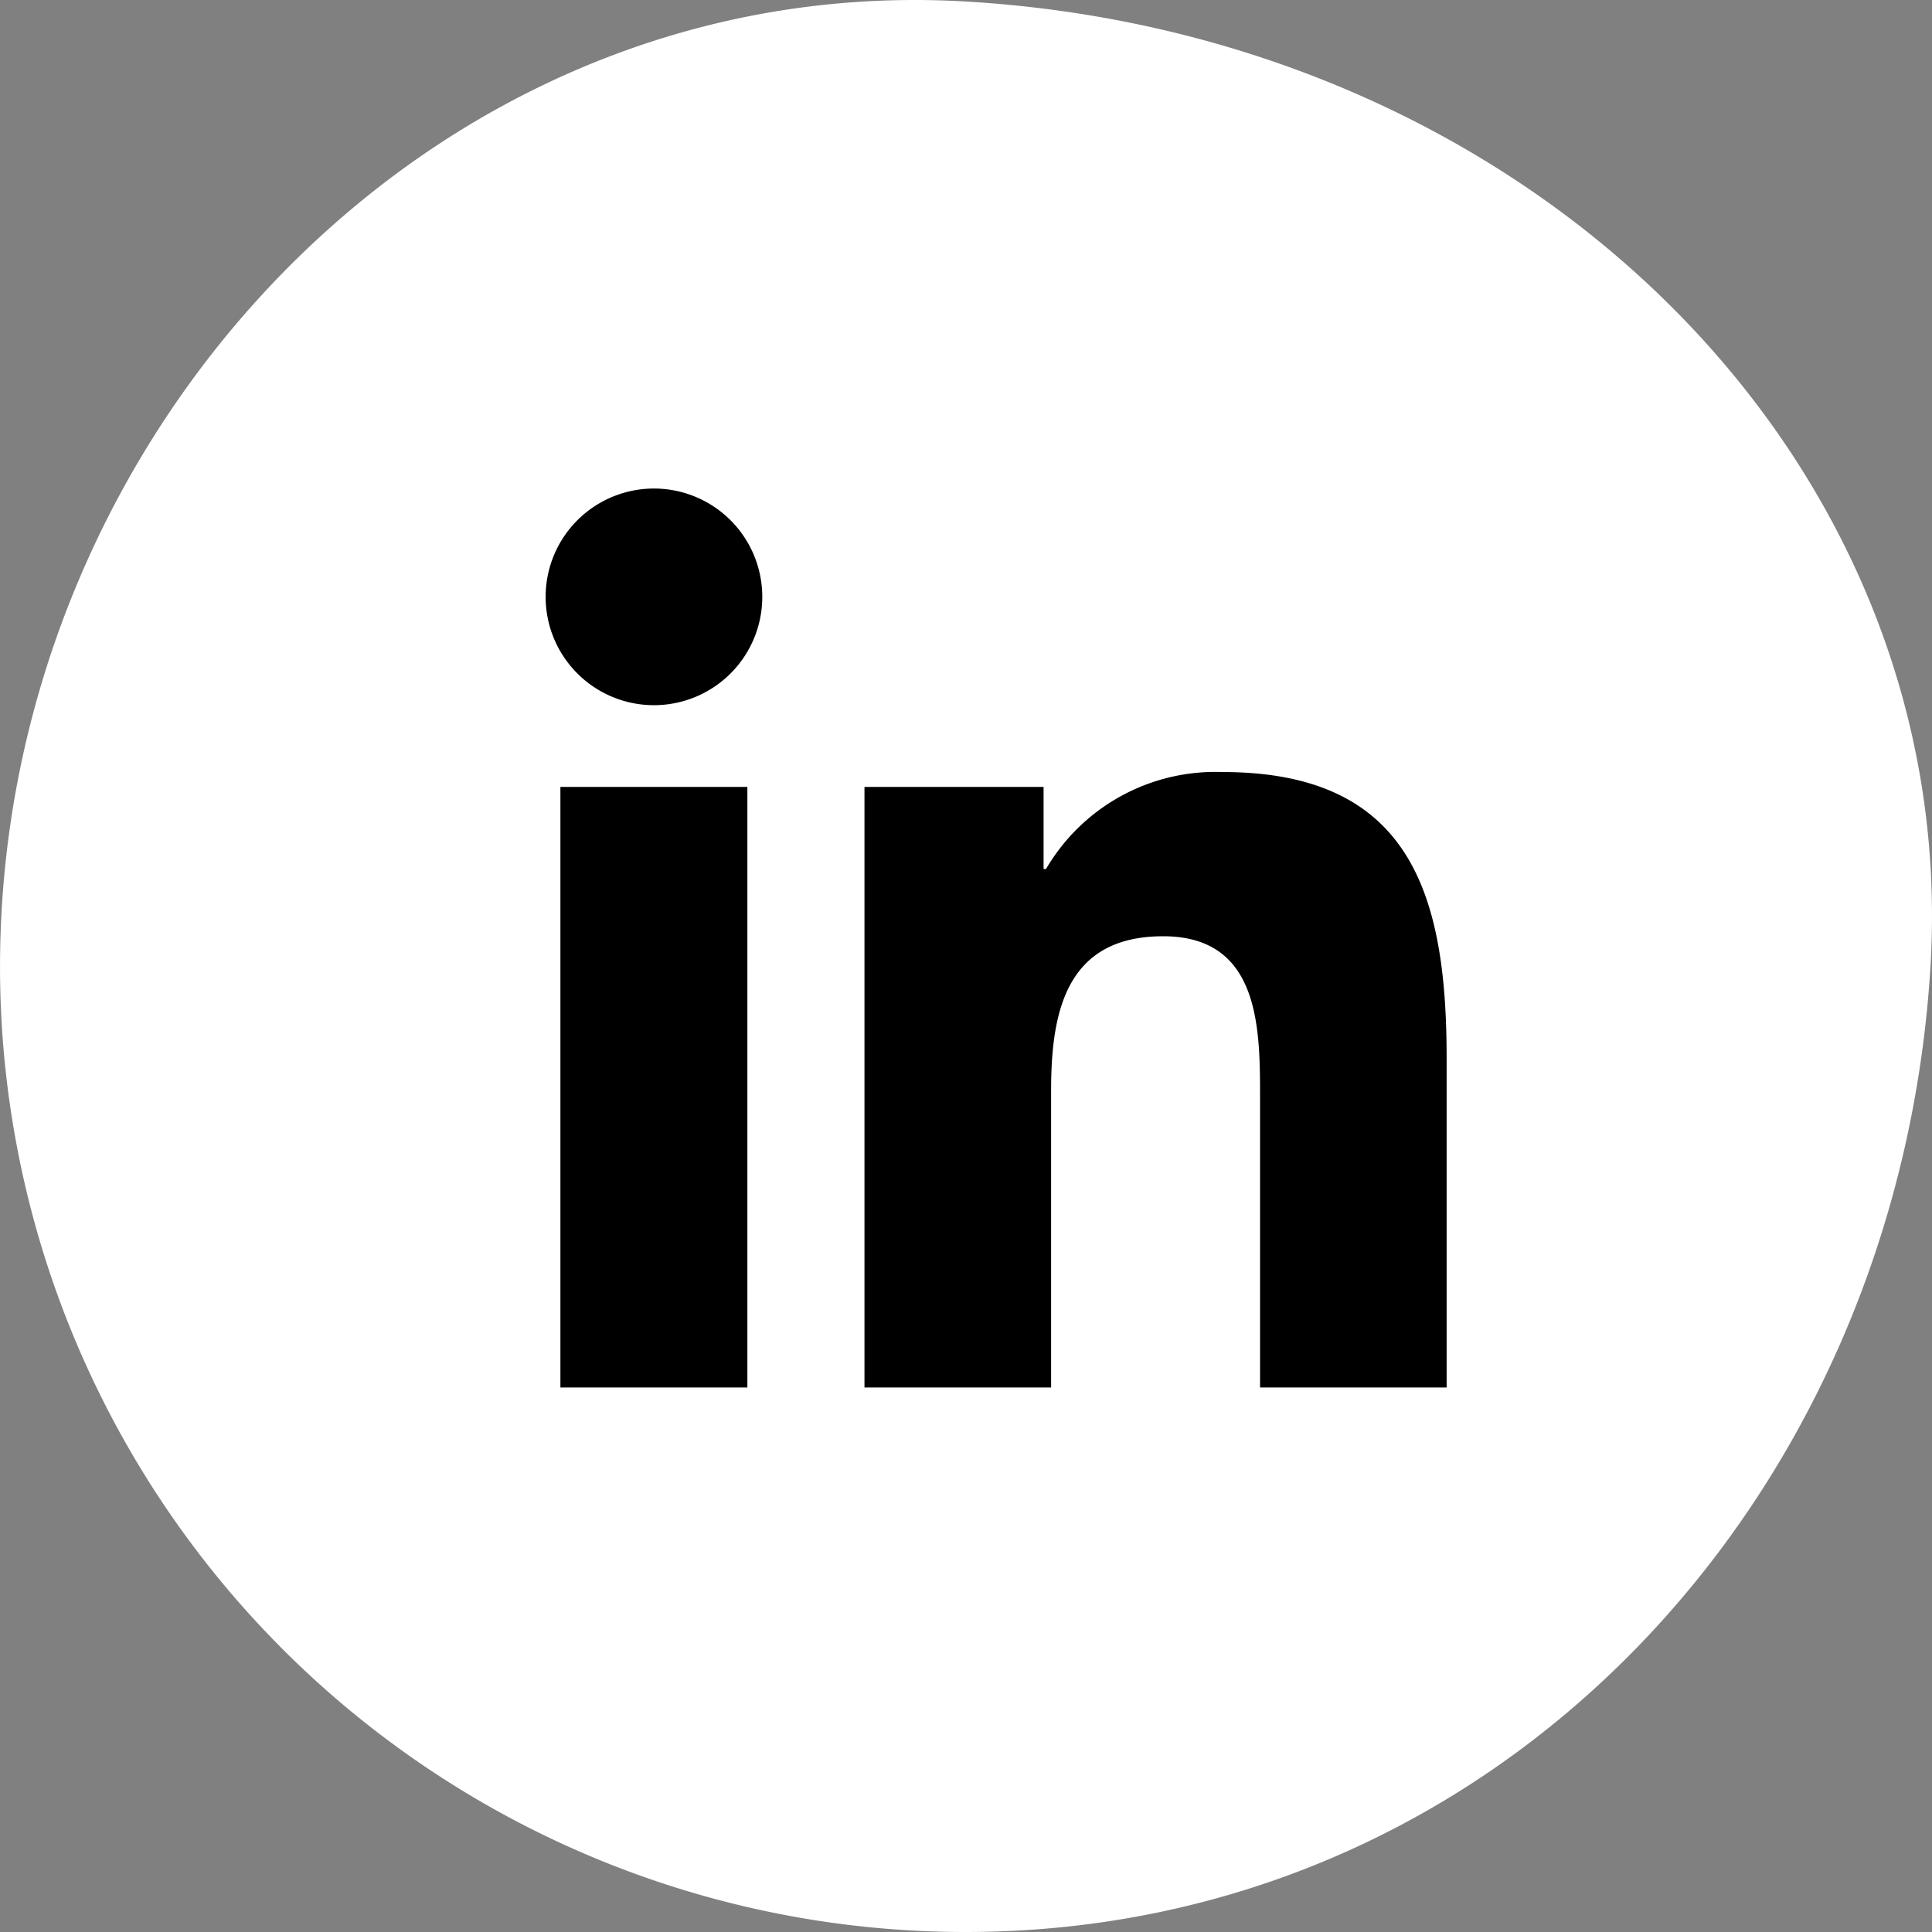
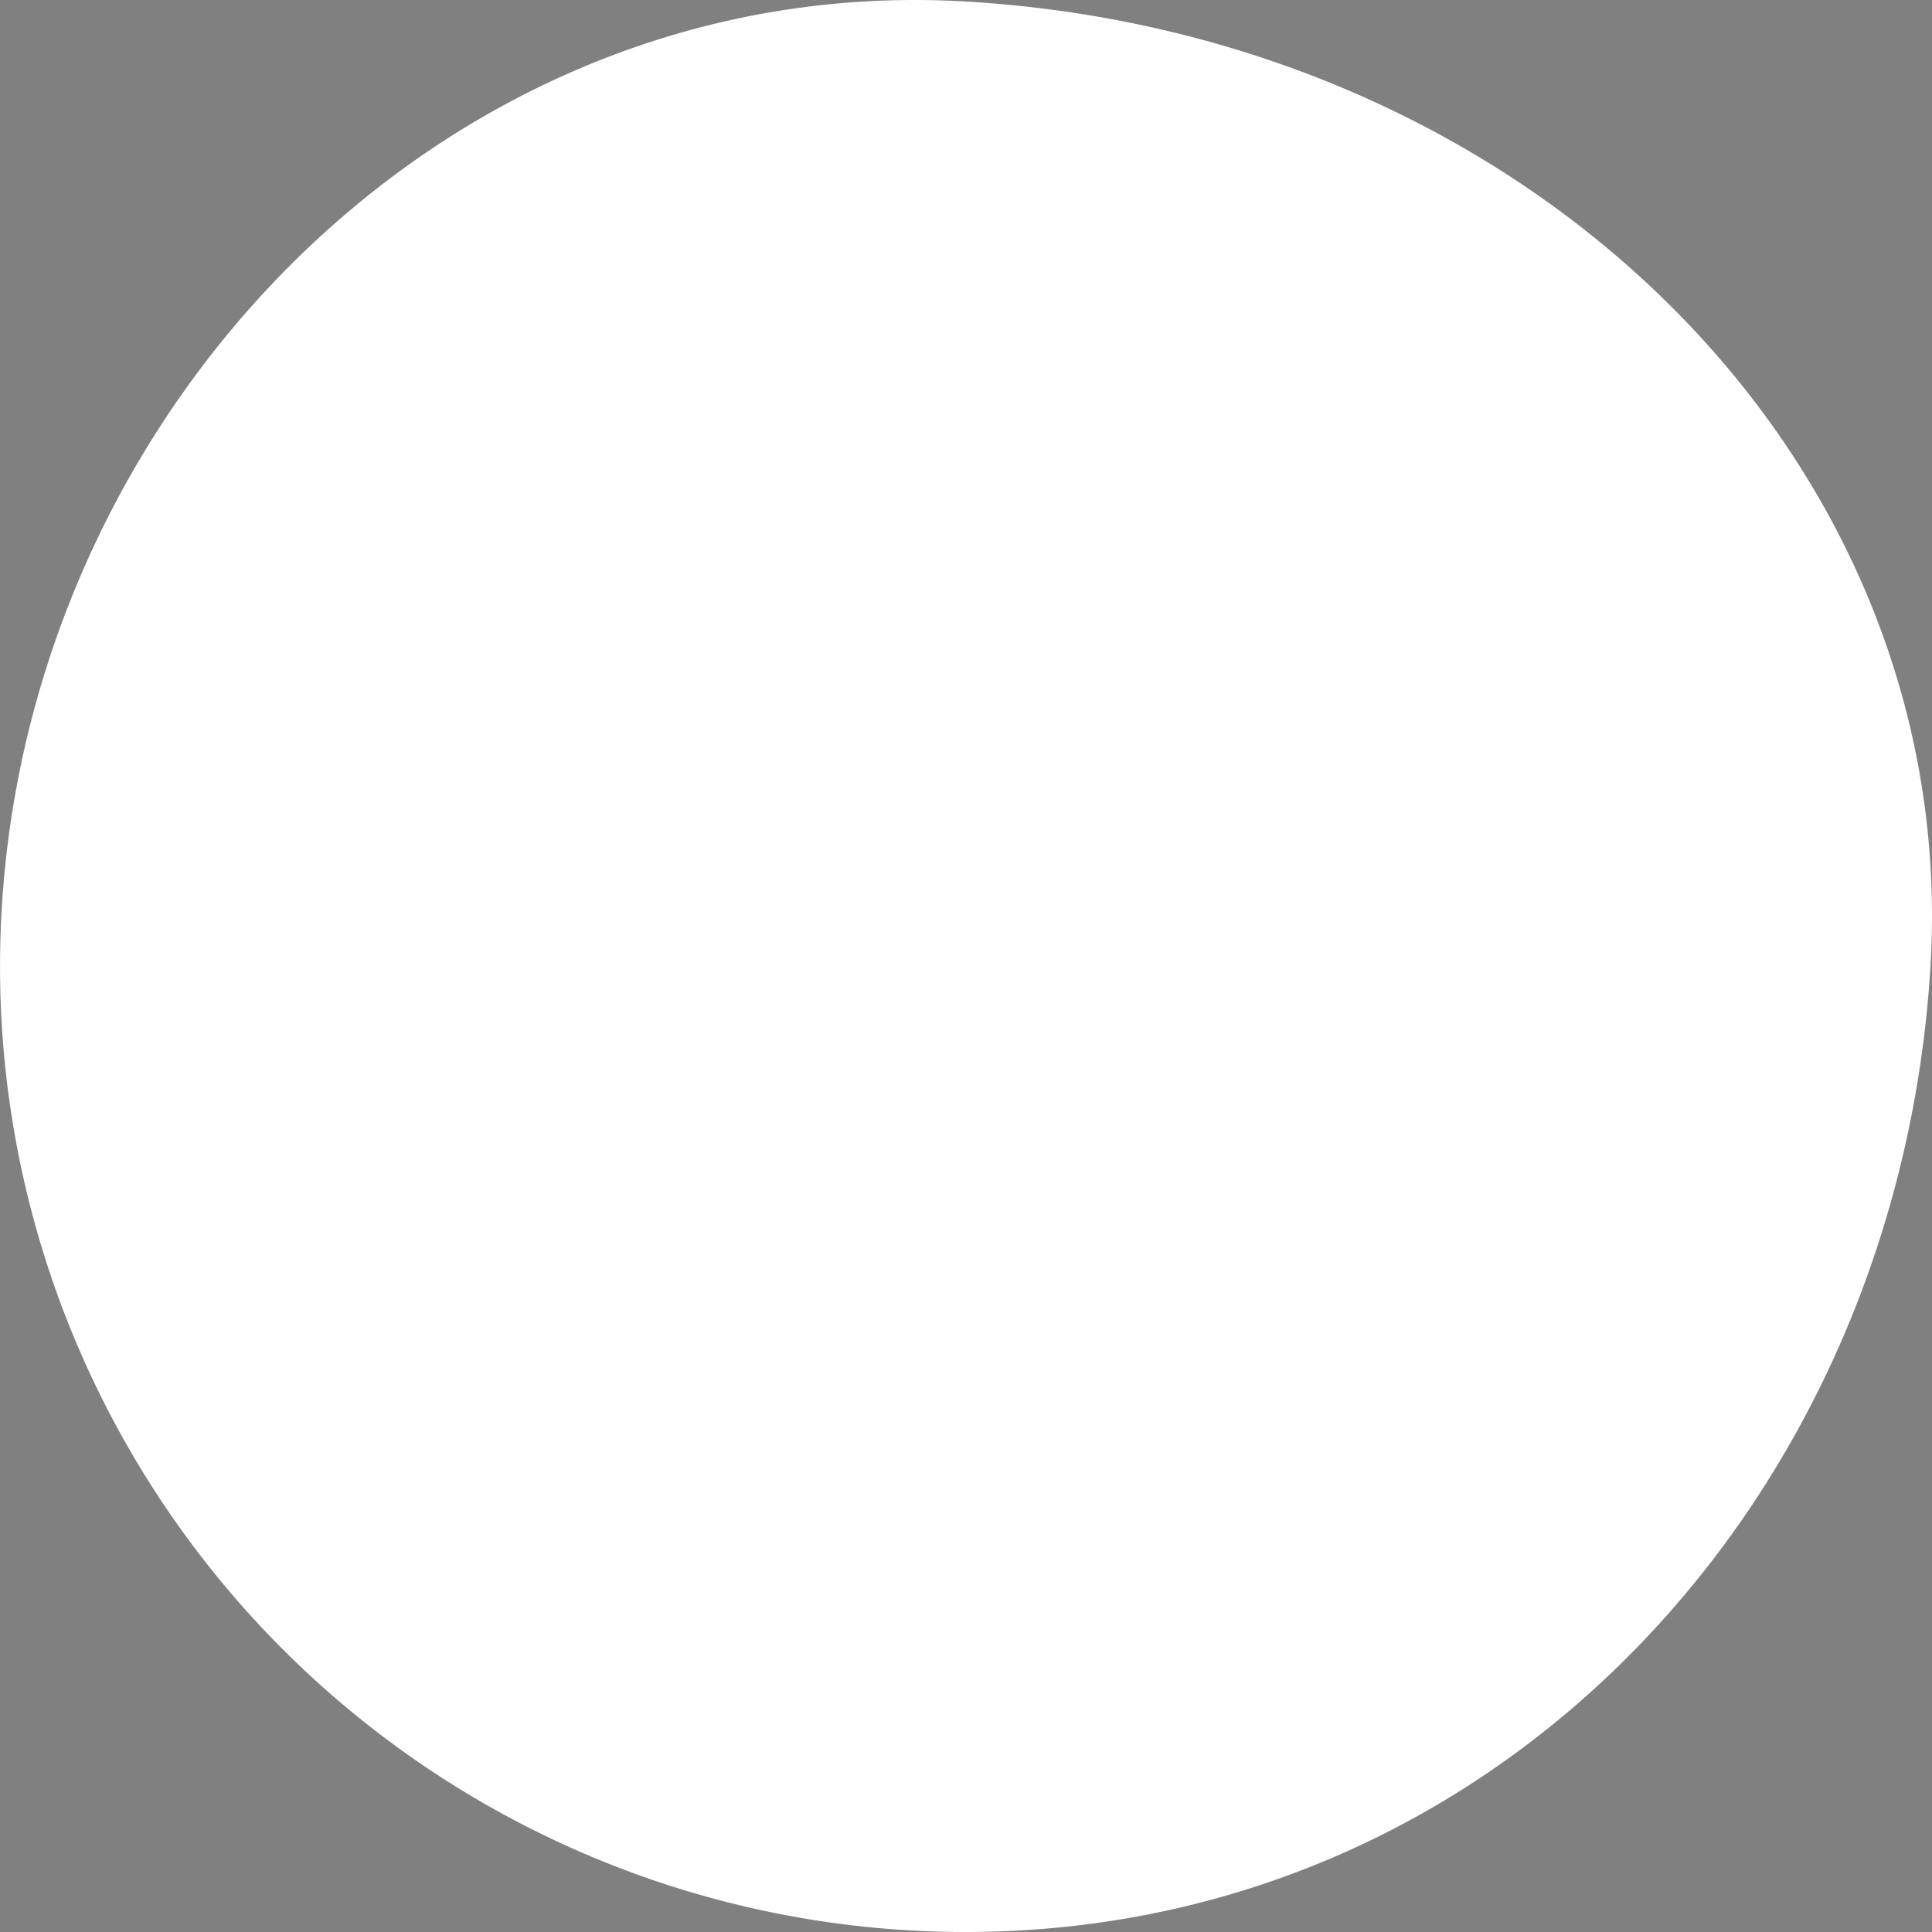
<svg xmlns="http://www.w3.org/2000/svg" width="67.775" height="67.775" viewBox="0 0 67.775 67.775">
  <rect x="0" y="0" width="67.775" height="67.775" fill="#808080" stroke="none" />
  <g id="Raggruppa_56" data-name="Raggruppa 56" transform="translate(-334.322 -215.129)">
    <path id="Tracciato_172" data-name="Tracciato 172" d="M309.366,248.118c-1.135,18.668-15.16,33.863-33.86,33.863a33.862,33.862,0,0,1-33.86-33.863c0-18.7,15.19-34.949,33.86-33.86C295.422,215.415,310.44,230.443,309.366,248.118Z" transform="translate(92.677 0.923)" fill="#fff" />
-     <path id="Tracciato_173" data-name="Tracciato 173" d="M250.43,232.074h6.559v21.067H250.43Zm3.282-10.468a3.8,3.8,0,1,1-3.8,3.793,3.8,3.8,0,0,1,3.8-3.793" transform="translate(103.551 10.661)" />
-     <path id="Tracciato_174" data-name="Tracciato 174" d="M254.74,226.422h6.283V229.3h.086a6.881,6.881,0,0,1,6.2-3.4c6.63,0,7.853,4.361,7.853,10.035V247.49h-6.545V237.246c0-2.446-.046-5.586-3.4-5.586-3.409,0-3.93,2.661-3.93,5.408V247.49H254.74Z" transform="translate(109.908 16.313)" />
  </g>
</svg>